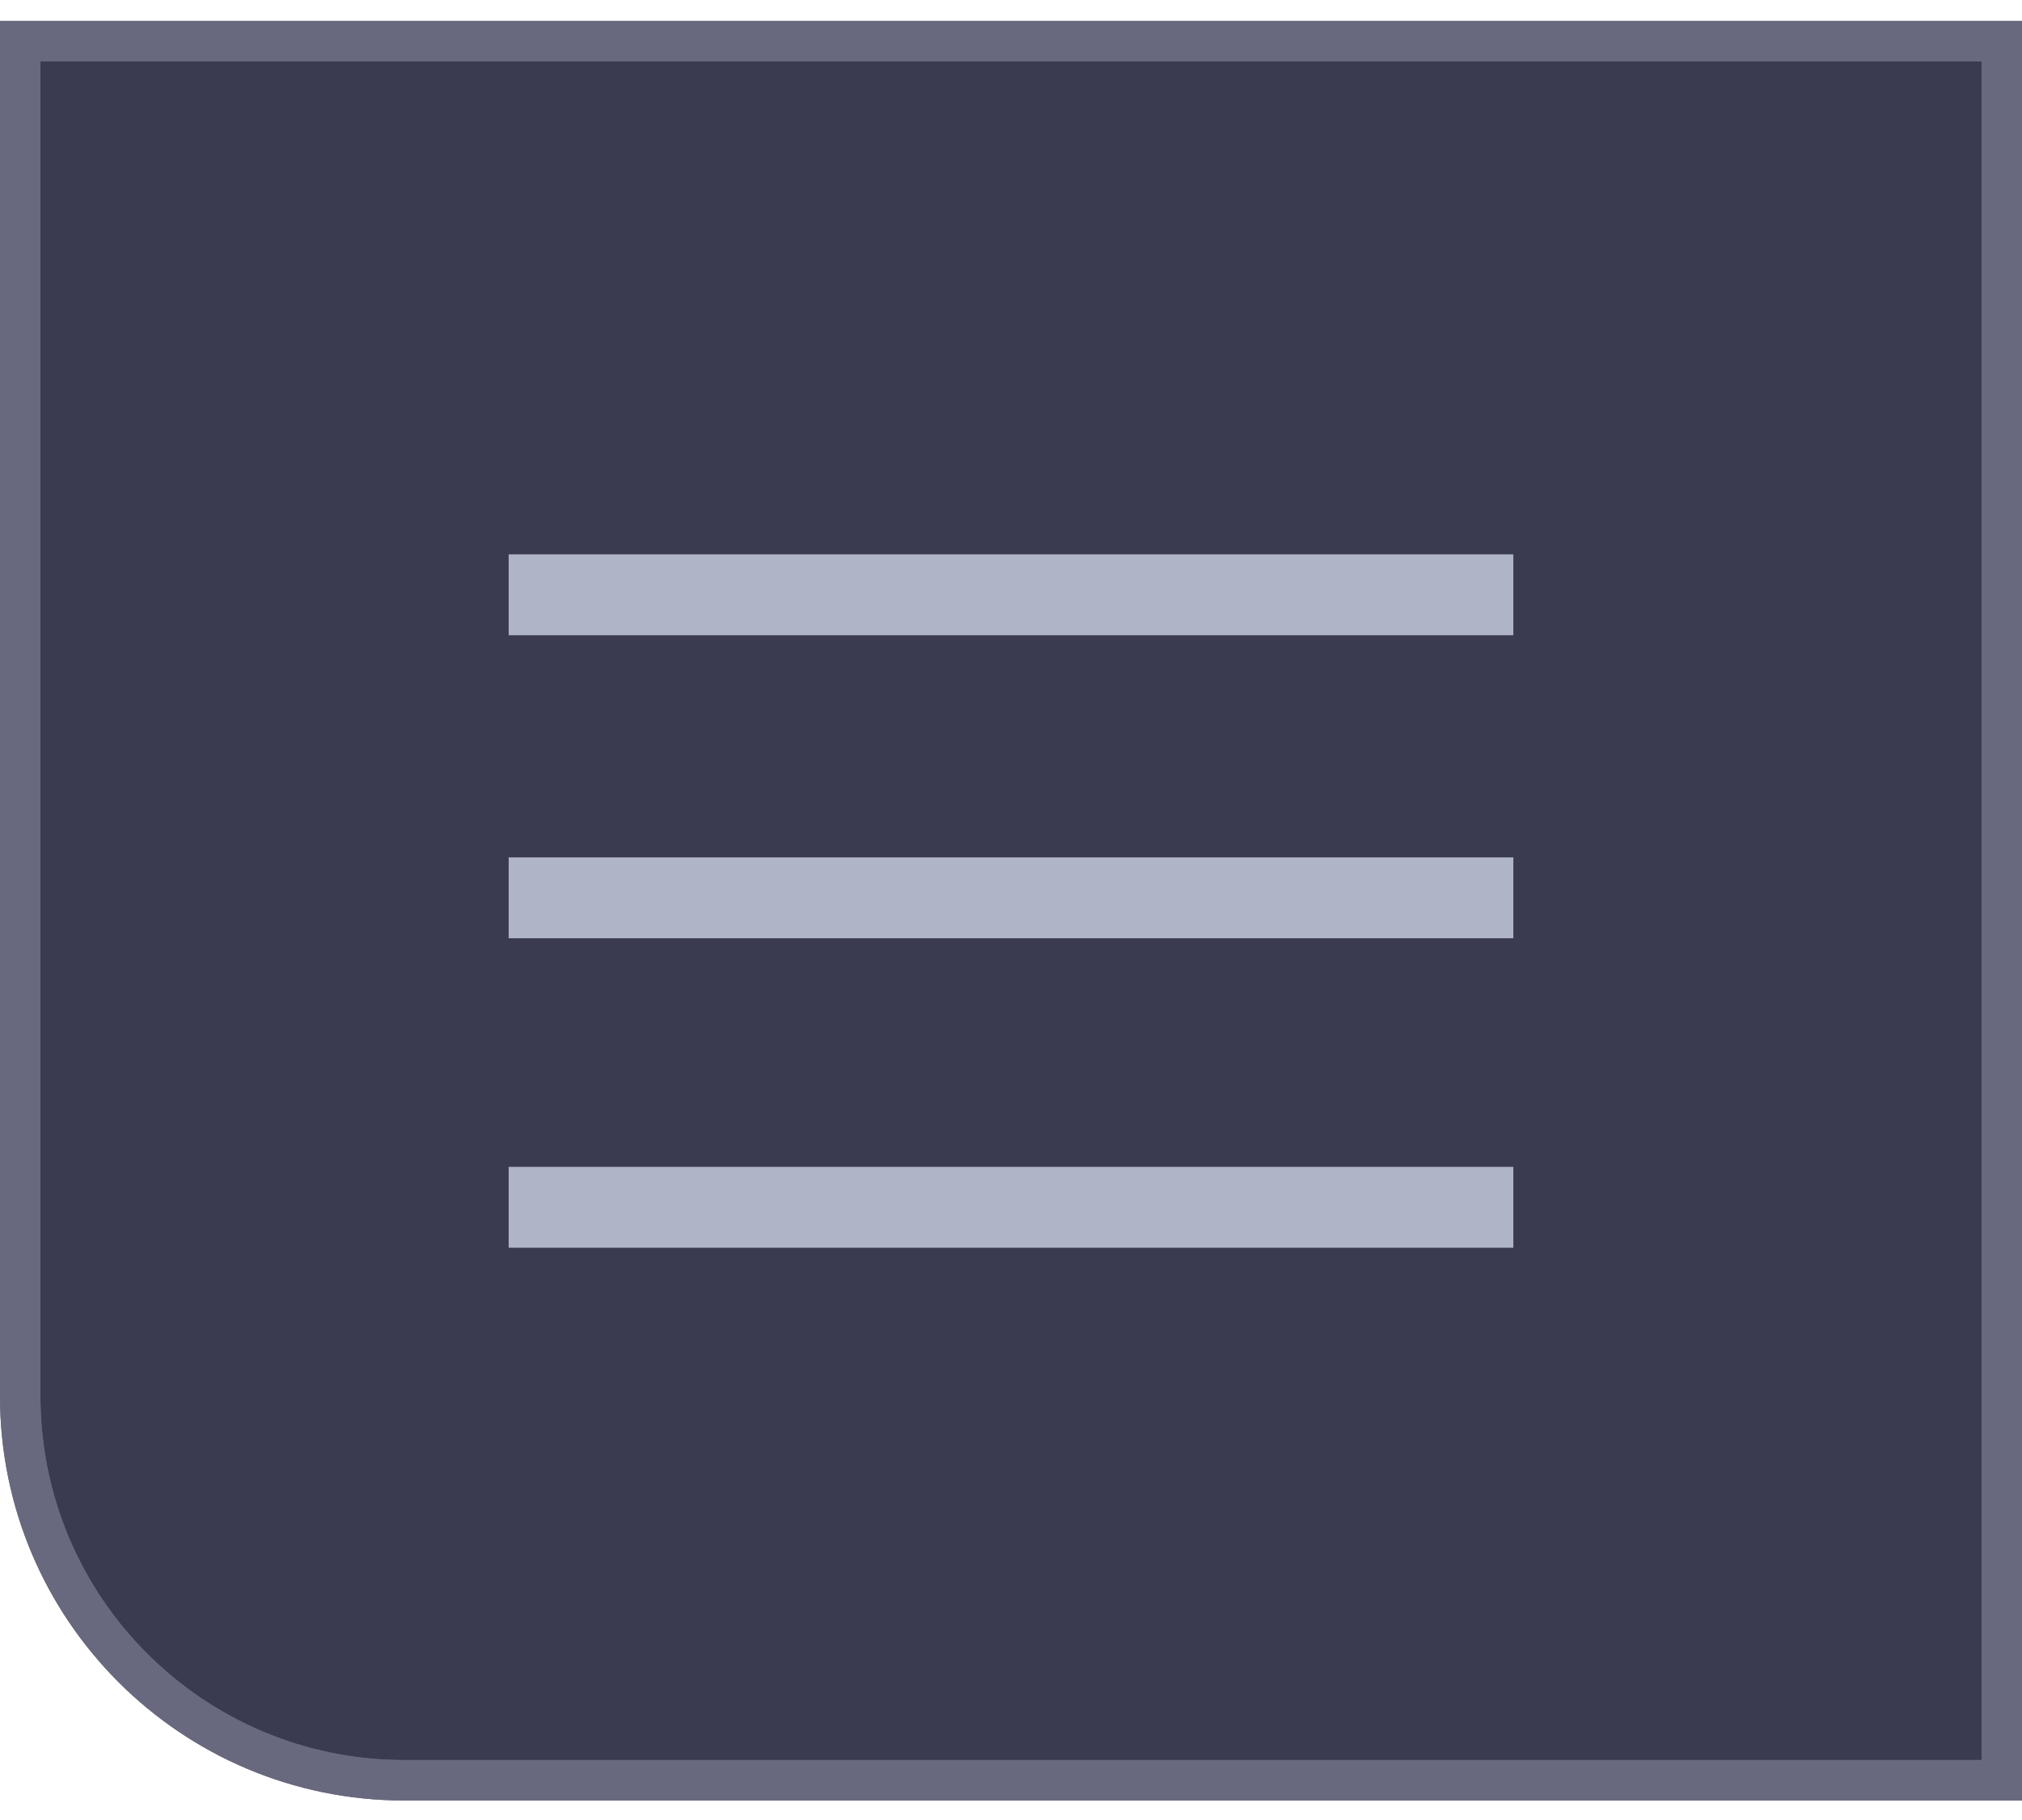
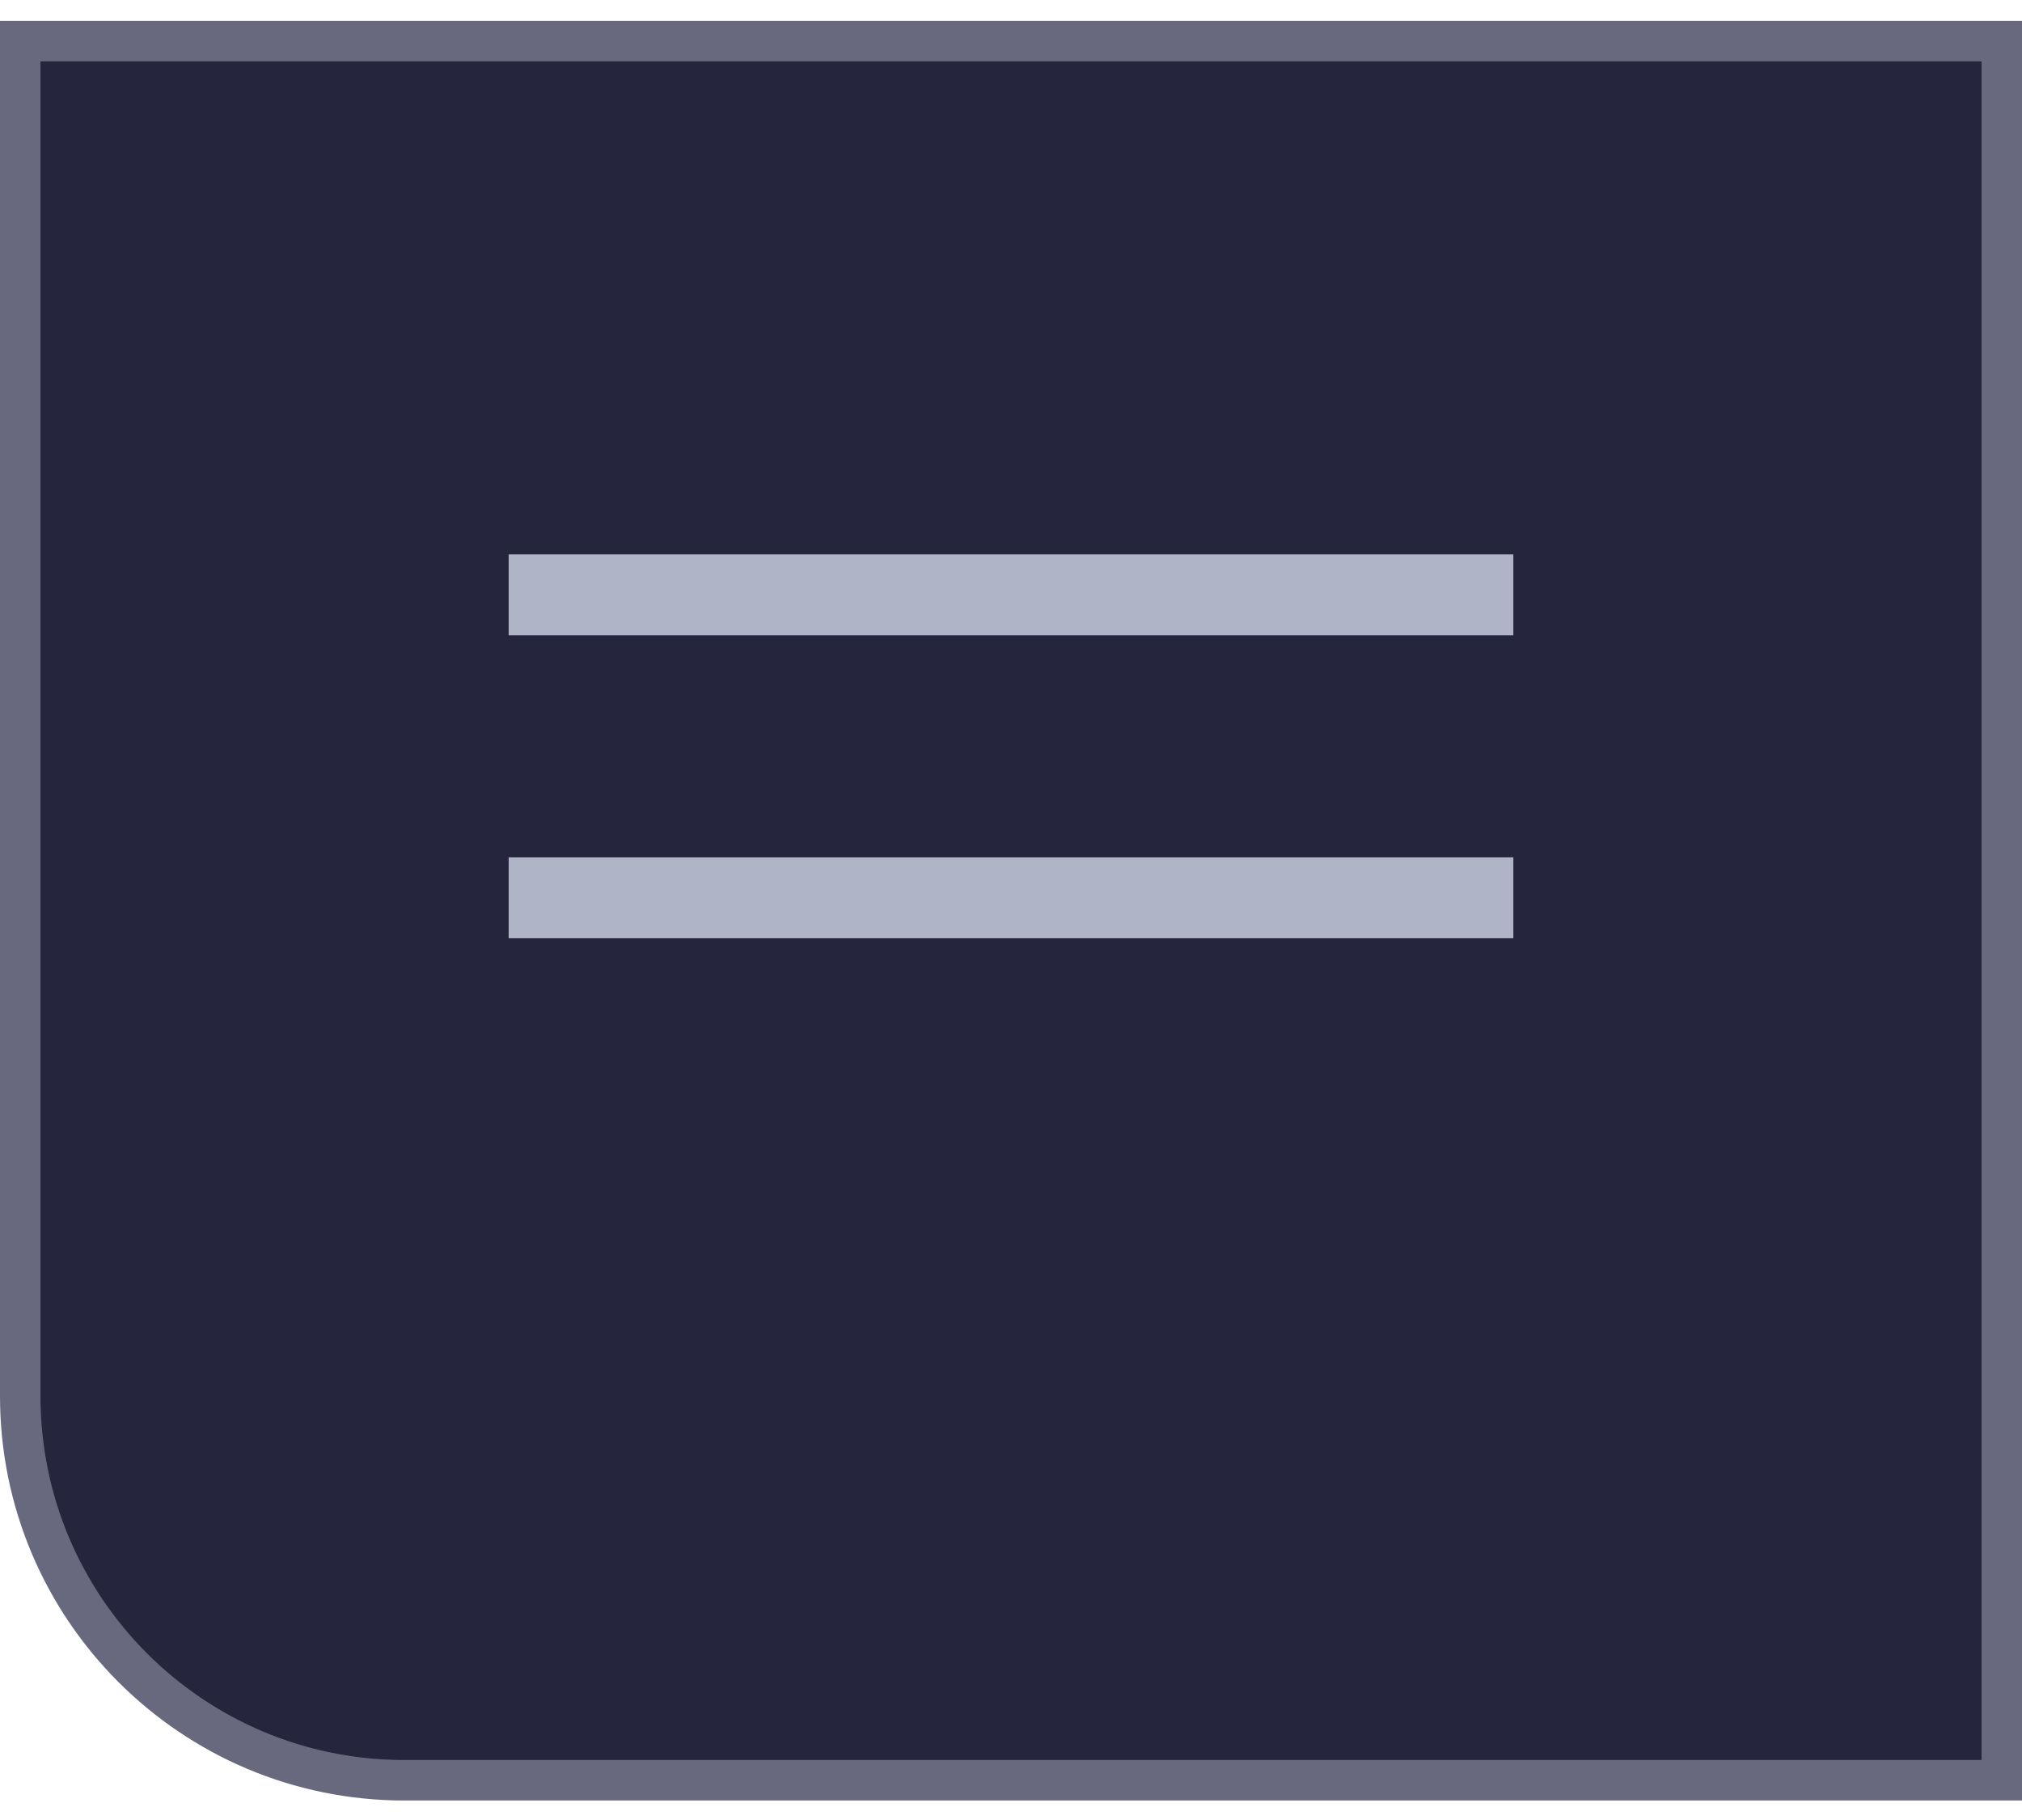
<svg xmlns="http://www.w3.org/2000/svg" width="50" height="45" viewBox="0 0 50 45" fill="none">
  <path d="M49.5 44.018L10 44.018C4.753 44.018 0.5 39.765 0.5 34.518L0.5 1.018L49.5 1.018L49.5 44.018Z" fill="#25253D" />
-   <path d="M49.5 44.018L10 44.018C4.753 44.018 0.5 39.765 0.5 34.518L0.5 1.018L49.5 1.018L49.5 44.018Z" fill="#E1E1EF" fill-opacity="0.11" />
-   <path d="M49.5 44.018L10 44.018C4.753 44.018 0.5 39.765 0.5 34.518L0.5 1.018L49.5 1.018L49.5 44.018Z" fill="#3A3A50" />
-   <path d="M49.5 44.018L10 44.018C4.753 44.018 0.5 39.765 0.5 34.518L0.5 1.018L49.5 1.018L49.5 44.018Z" stroke="#585870" />
  <path d="M49.5 44.018L10 44.018C4.753 44.018 0.5 39.765 0.5 34.518L0.5 1.018L49.5 1.018L49.5 44.018Z" stroke="#E1E1EF" stroke-opacity="0.12" />
  <path d="M49.5 44.018L10 44.018C4.753 44.018 0.5 39.765 0.5 34.518L0.5 1.018L49.5 1.018L49.5 44.018Z" stroke="#68687F" />
-   <path d="M37.422 29.851L12.578 29.851" stroke="#AFB4C6" stroke-width="2" stroke-linejoin="round" />
  <path d="M37.422 22.199L12.578 22.199" stroke="#AFB4C6" stroke-width="2" stroke-linejoin="round" />
  <path d="M37.422 14.706L12.578 14.706" stroke="#AFB4C6" stroke-width="2" stroke-linejoin="round" />
</svg>